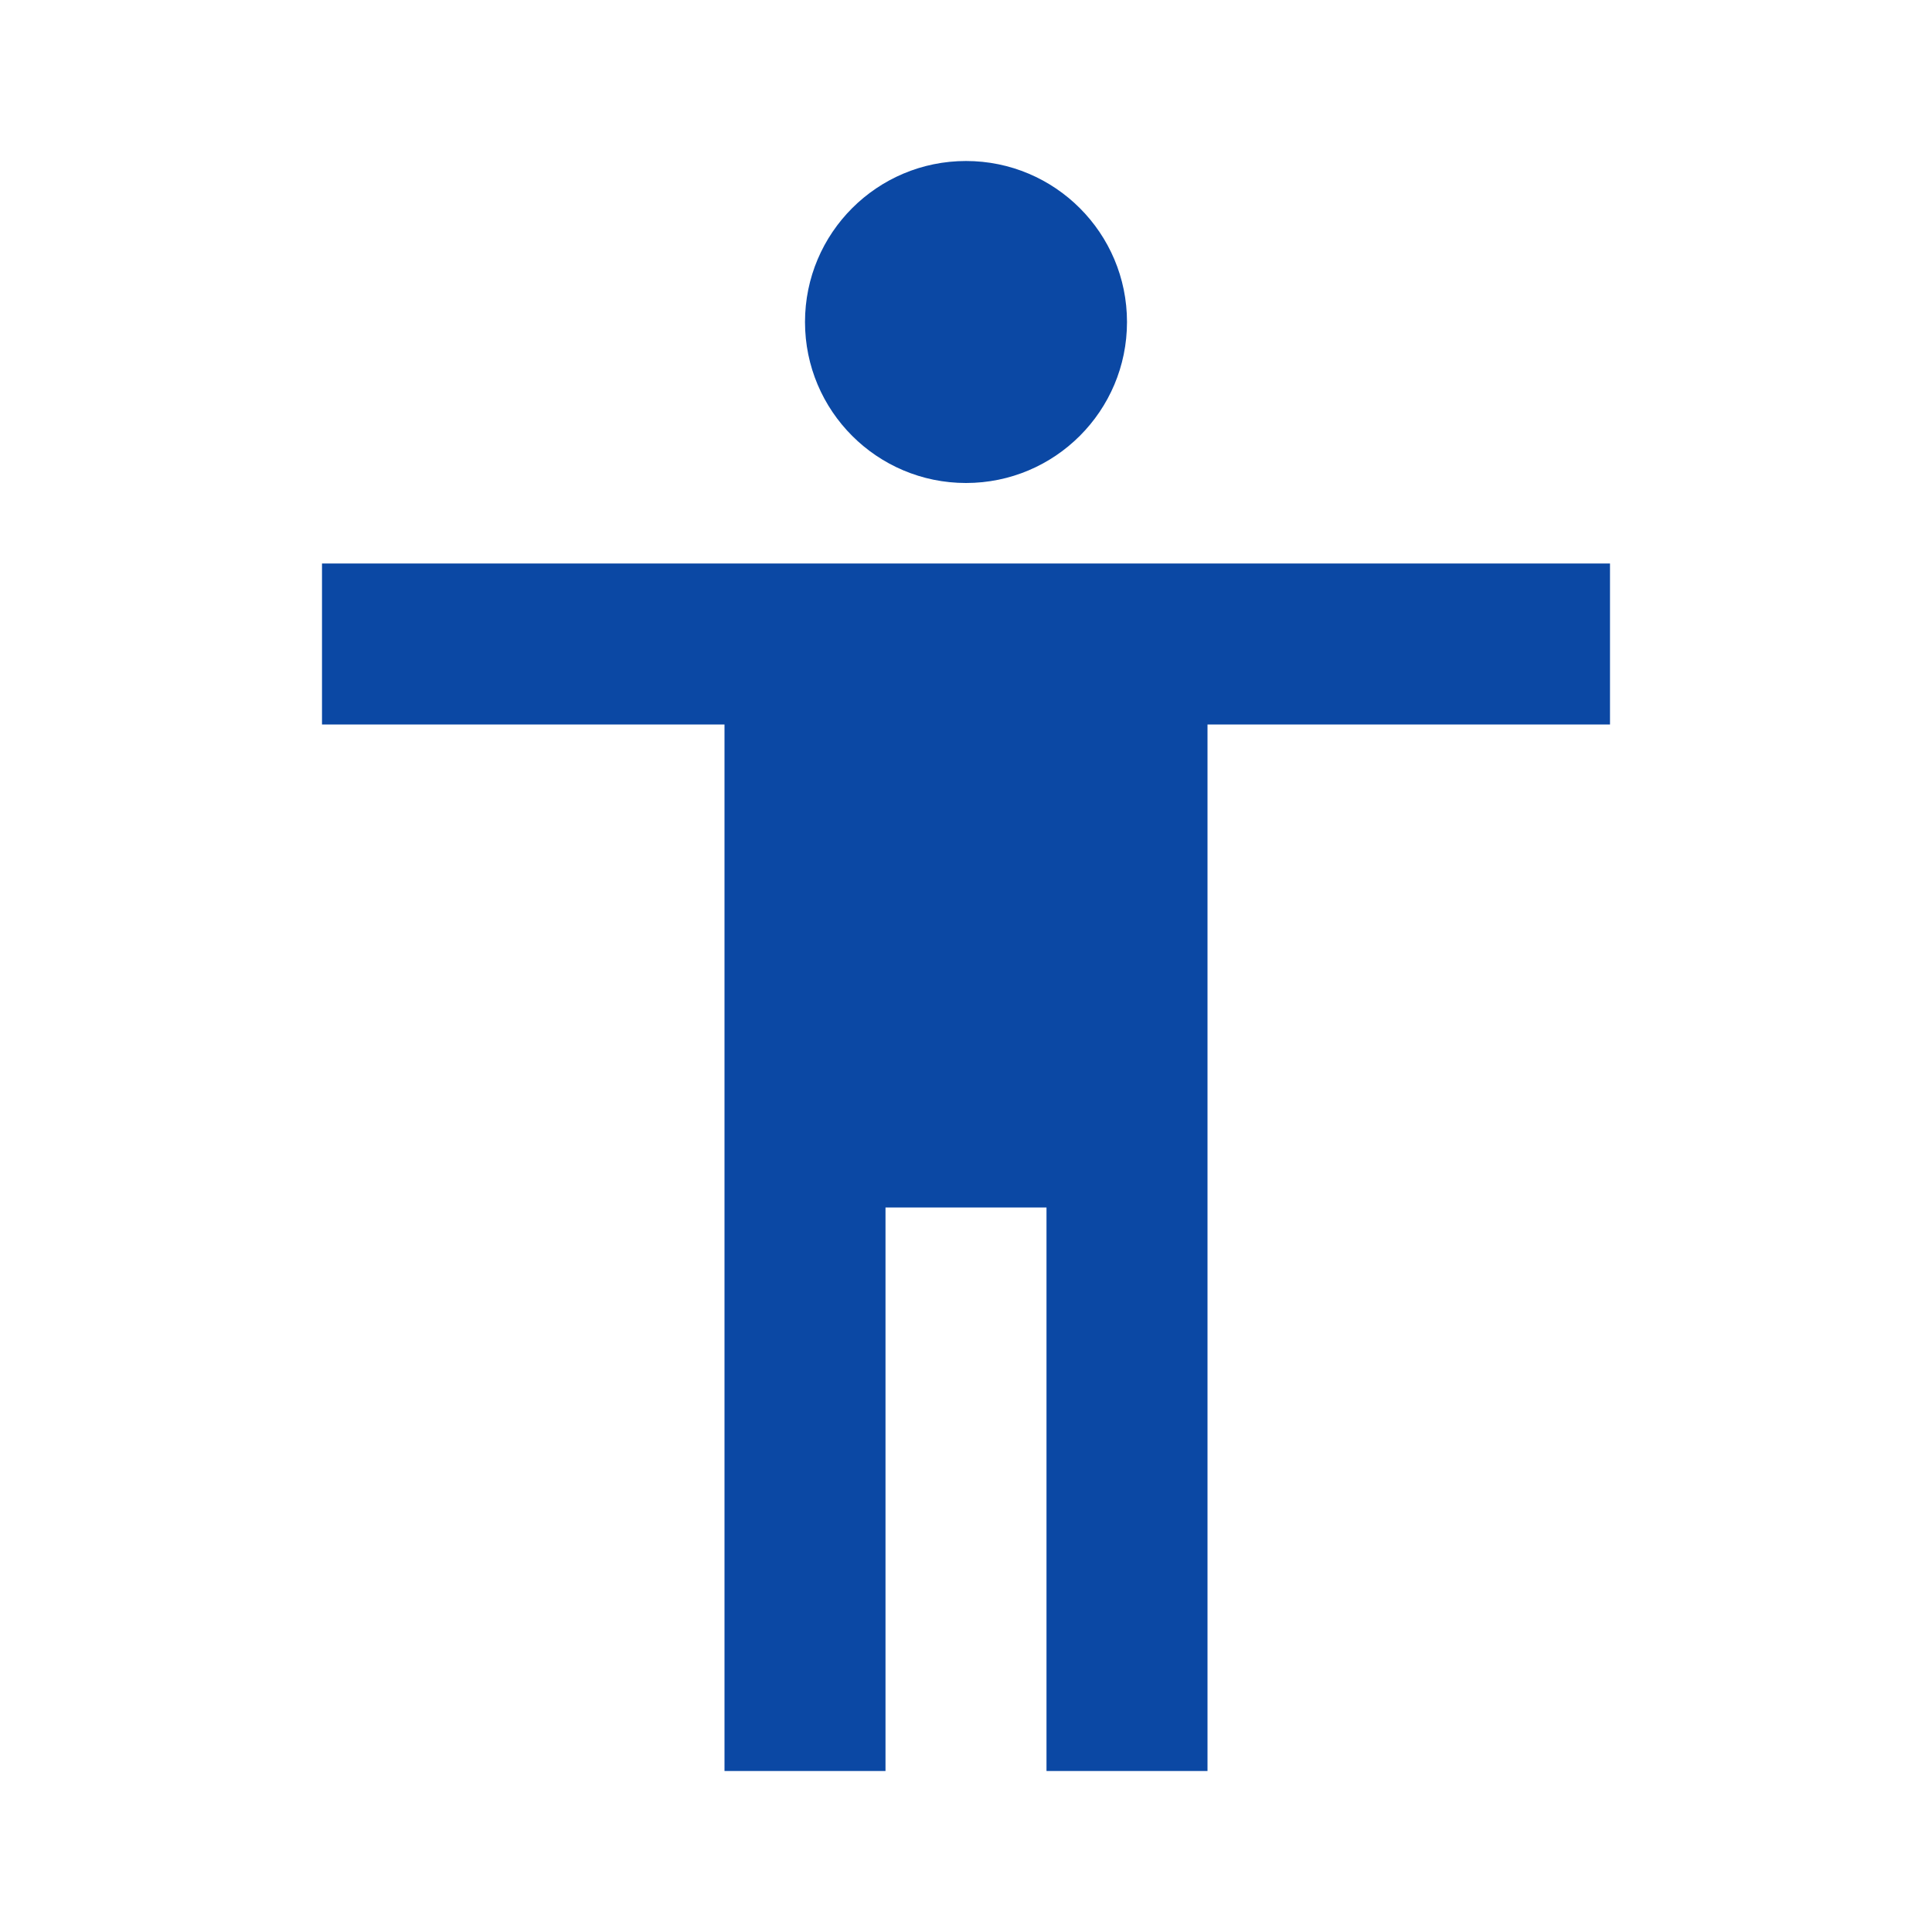
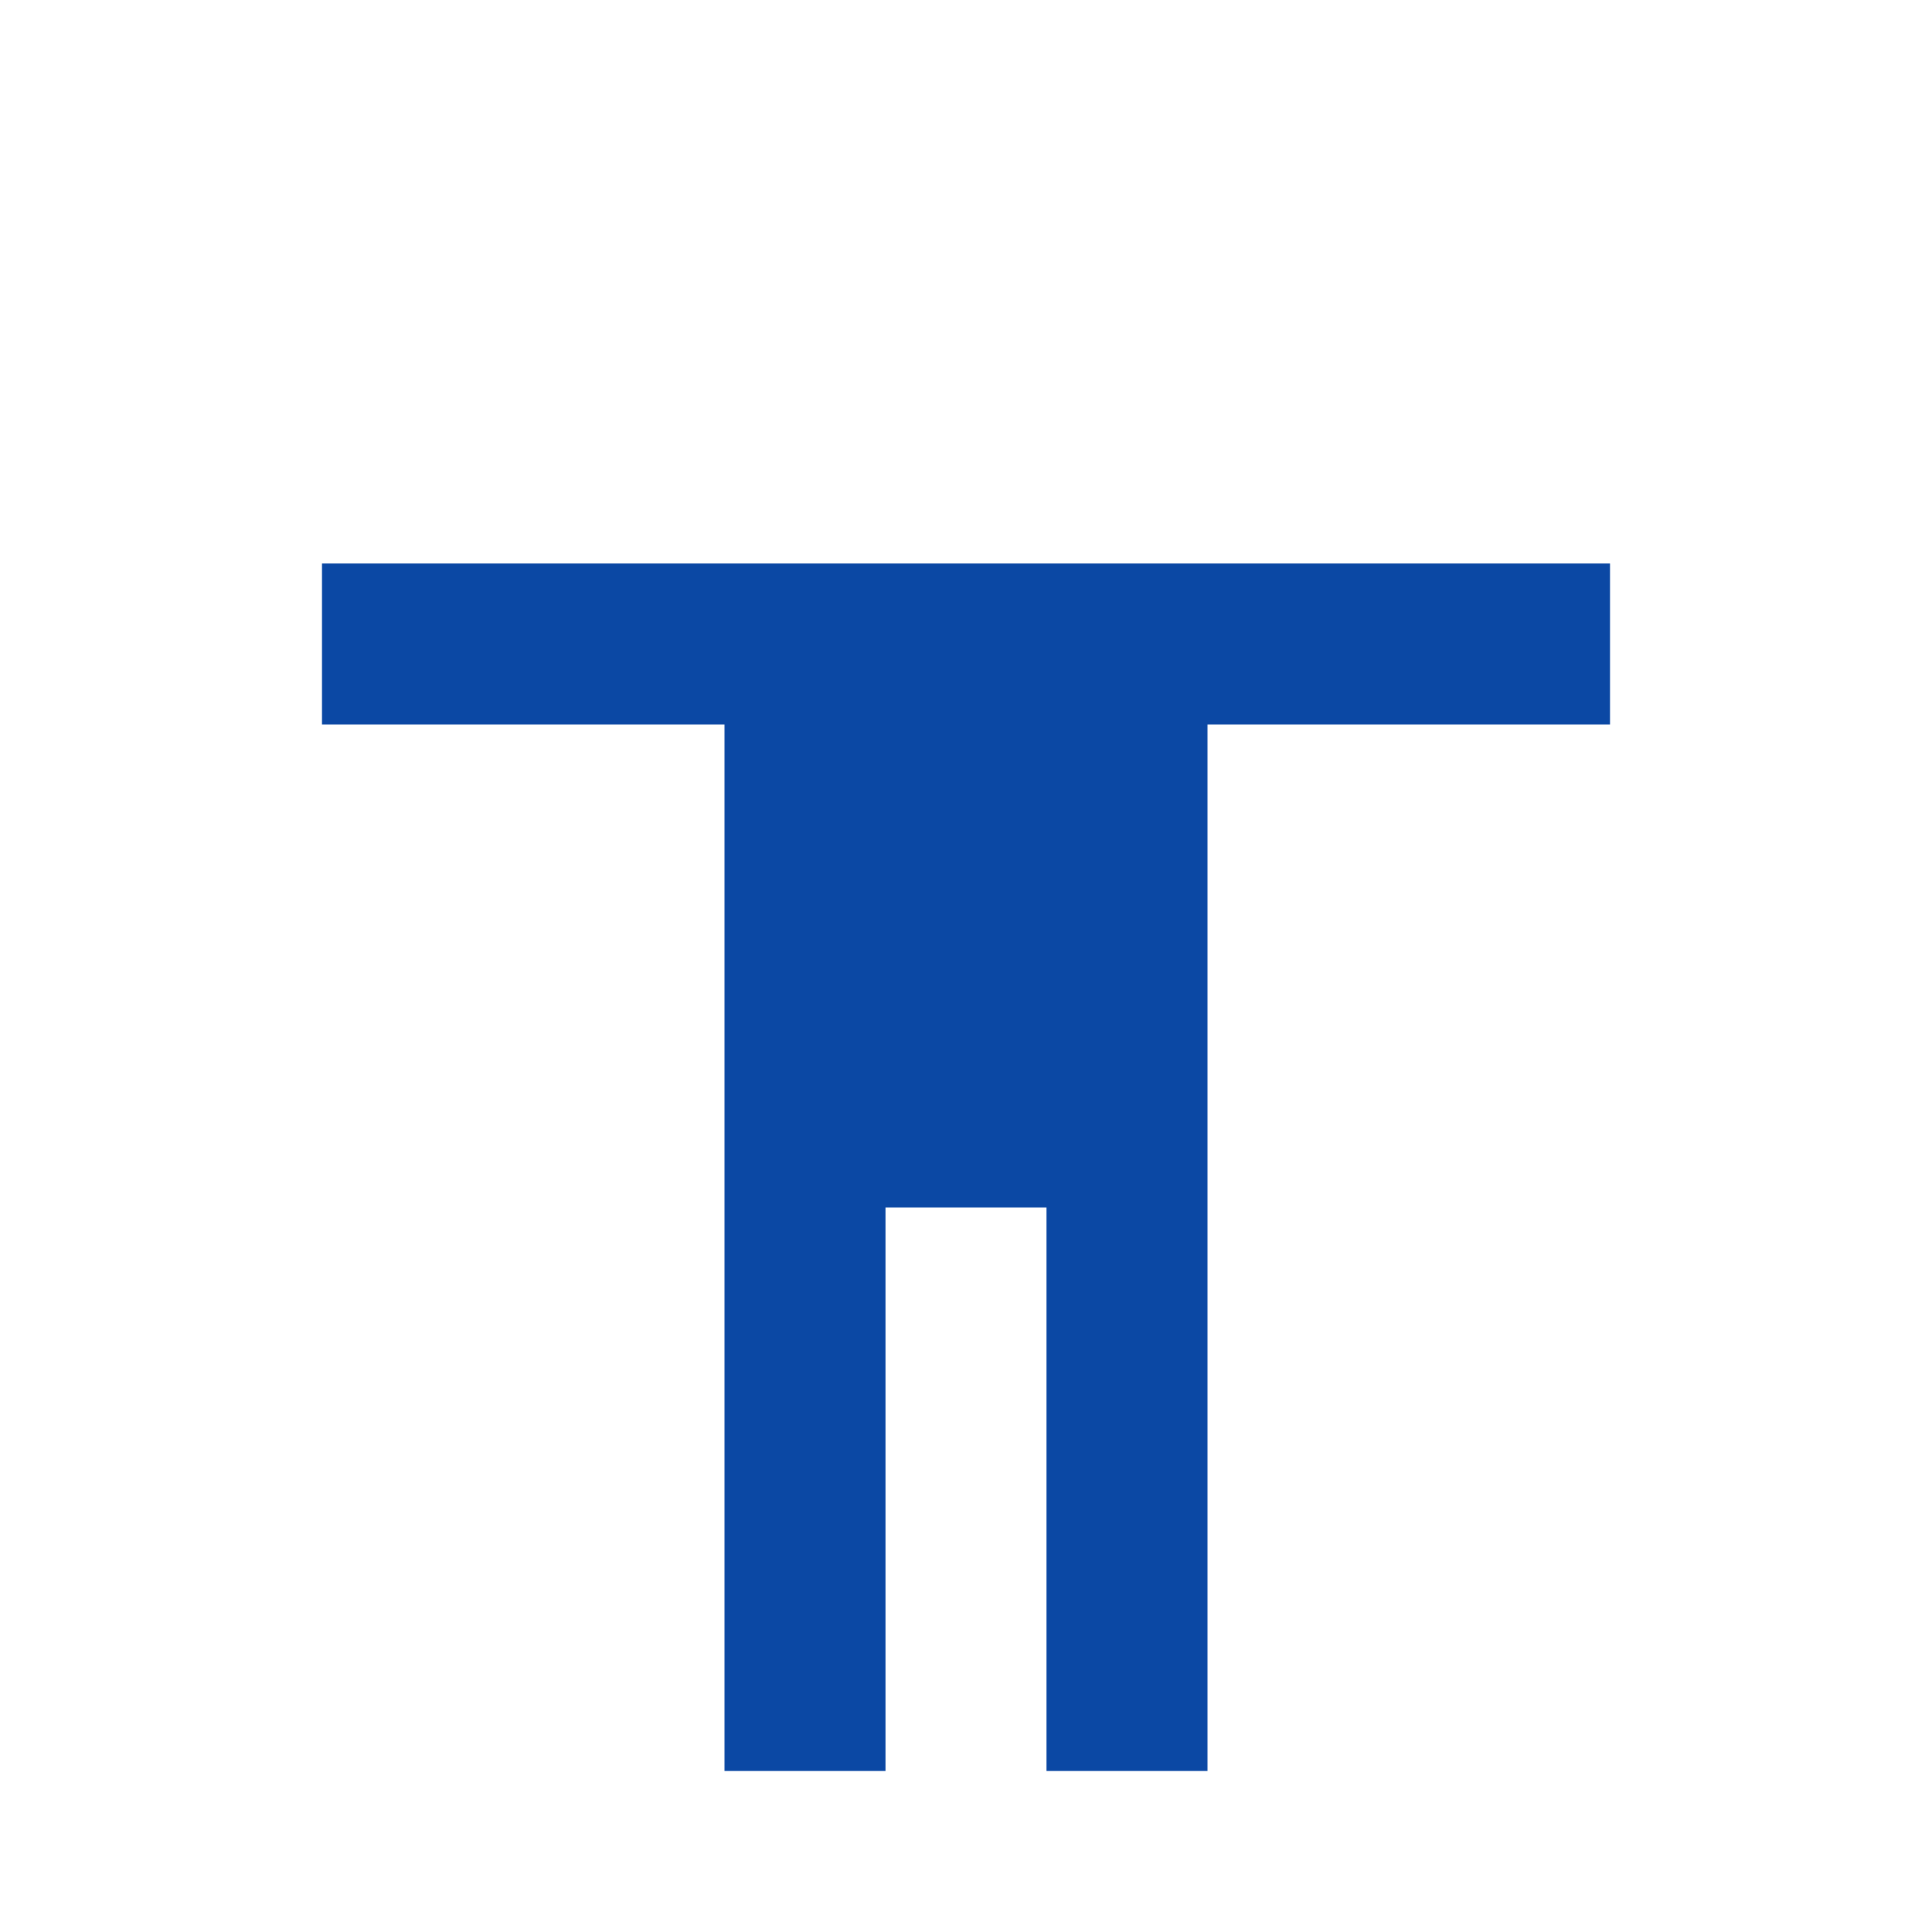
<svg xmlns="http://www.w3.org/2000/svg" height="24" viewBox="0 0 24 24" width="24">
-   <circle cx="12" cy="4" r="2" fill="#0b48a4" opacity="1" original-fill="#000000" />
  <path d="M15 22V9h5V7H4v2h5v13h2v-7h2v7z" fill="#0b48a4" opacity="1" original-fill="#000000" />
</svg>